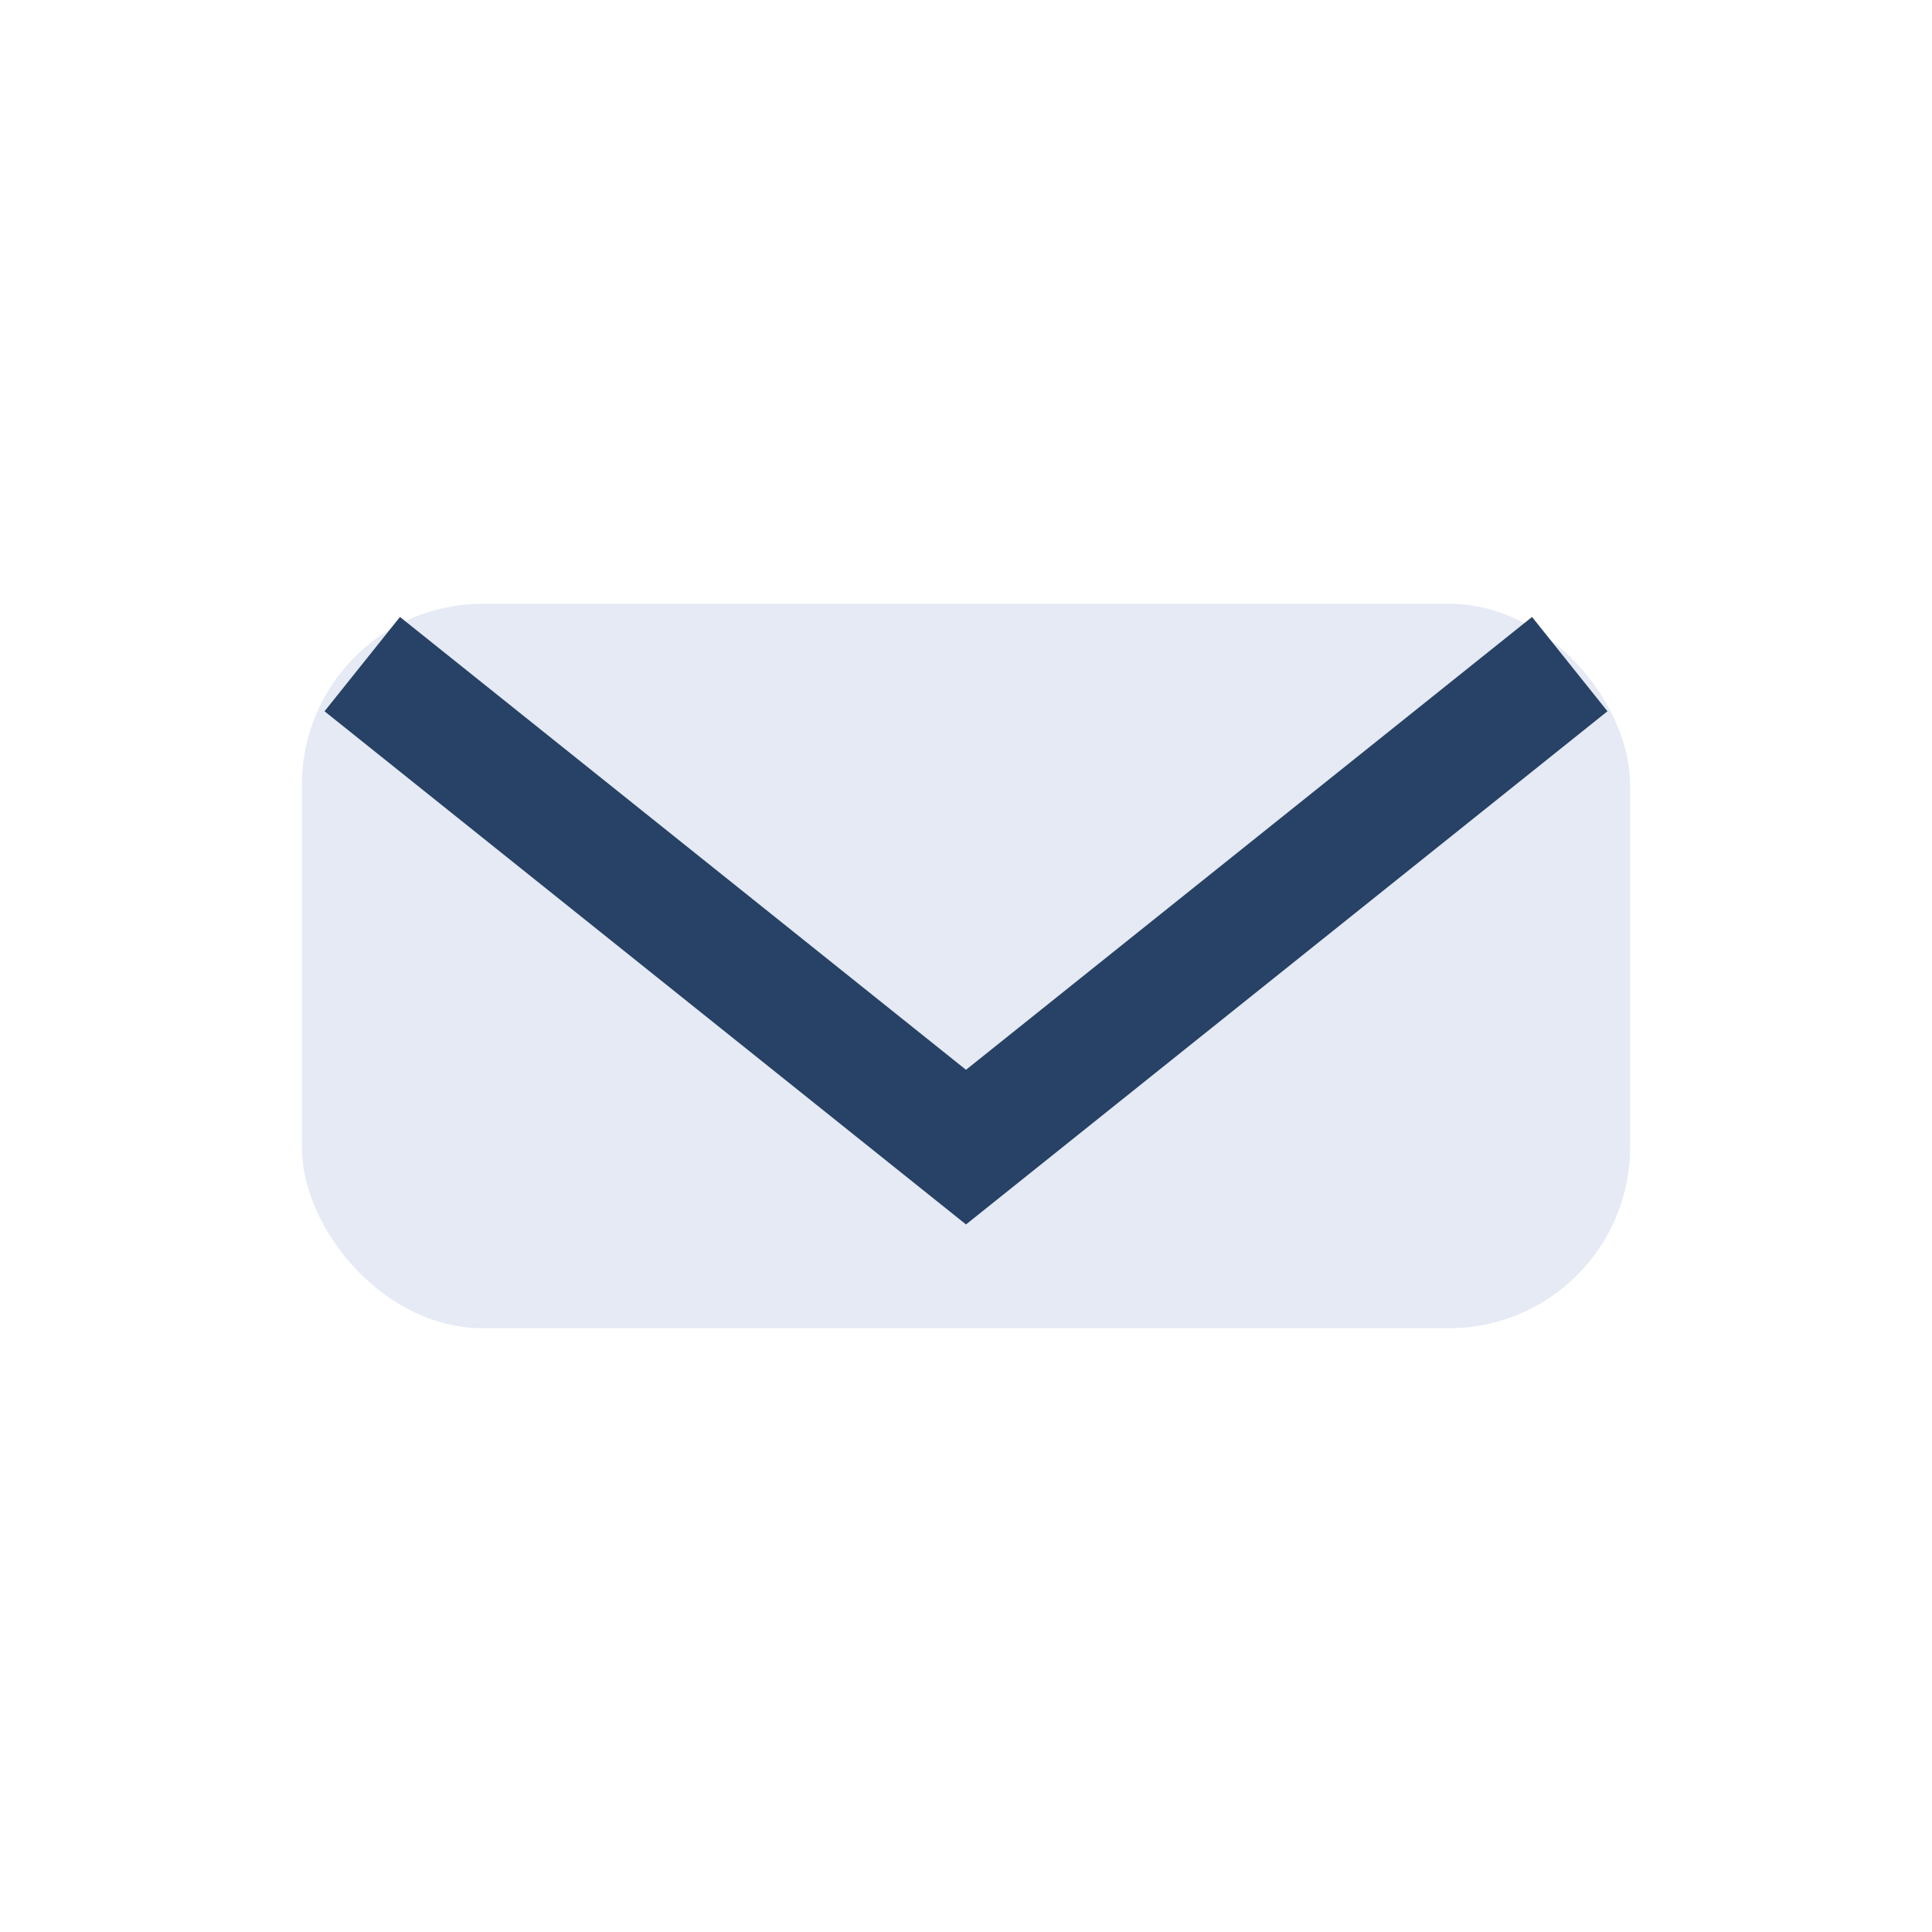
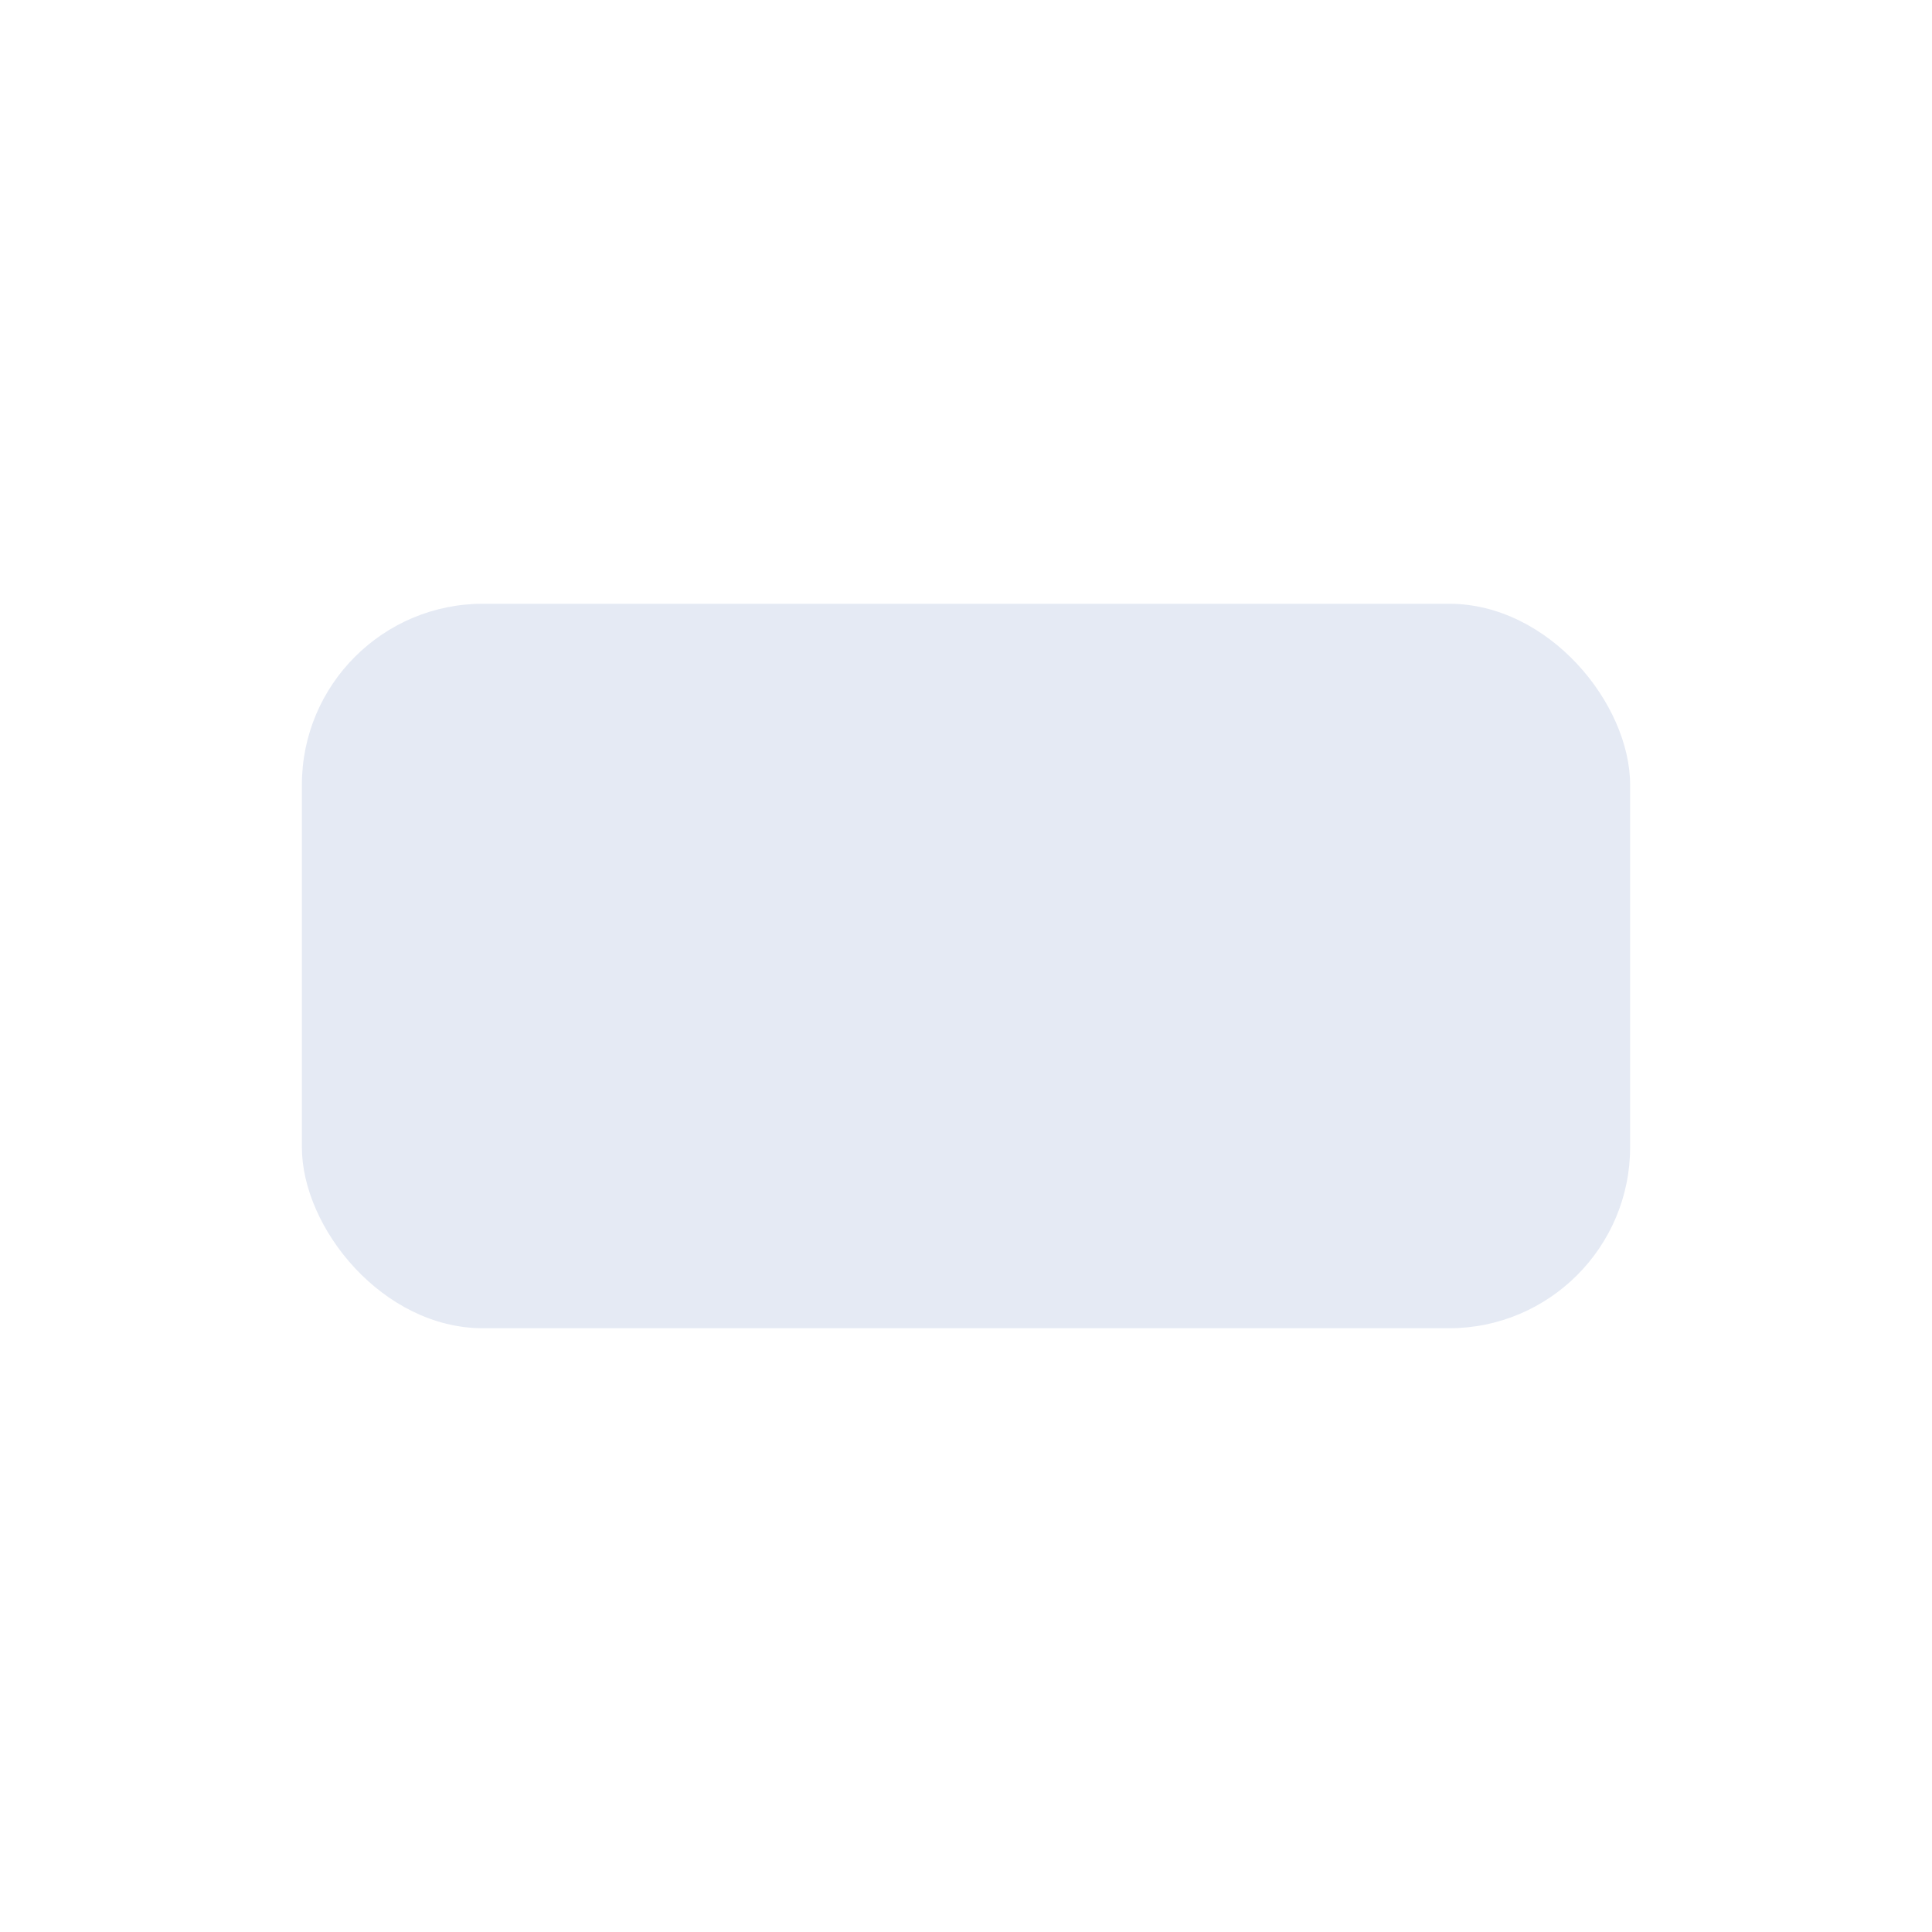
<svg xmlns="http://www.w3.org/2000/svg" width="32" height="32" viewBox="0 0 32 32">
  <rect x="5" y="10" width="22" height="12" rx="3" fill="#E5EAF4" />
-   <path d="M6 11l10 8 10-8" fill="none" stroke="#274266" stroke-width="2" />
</svg>